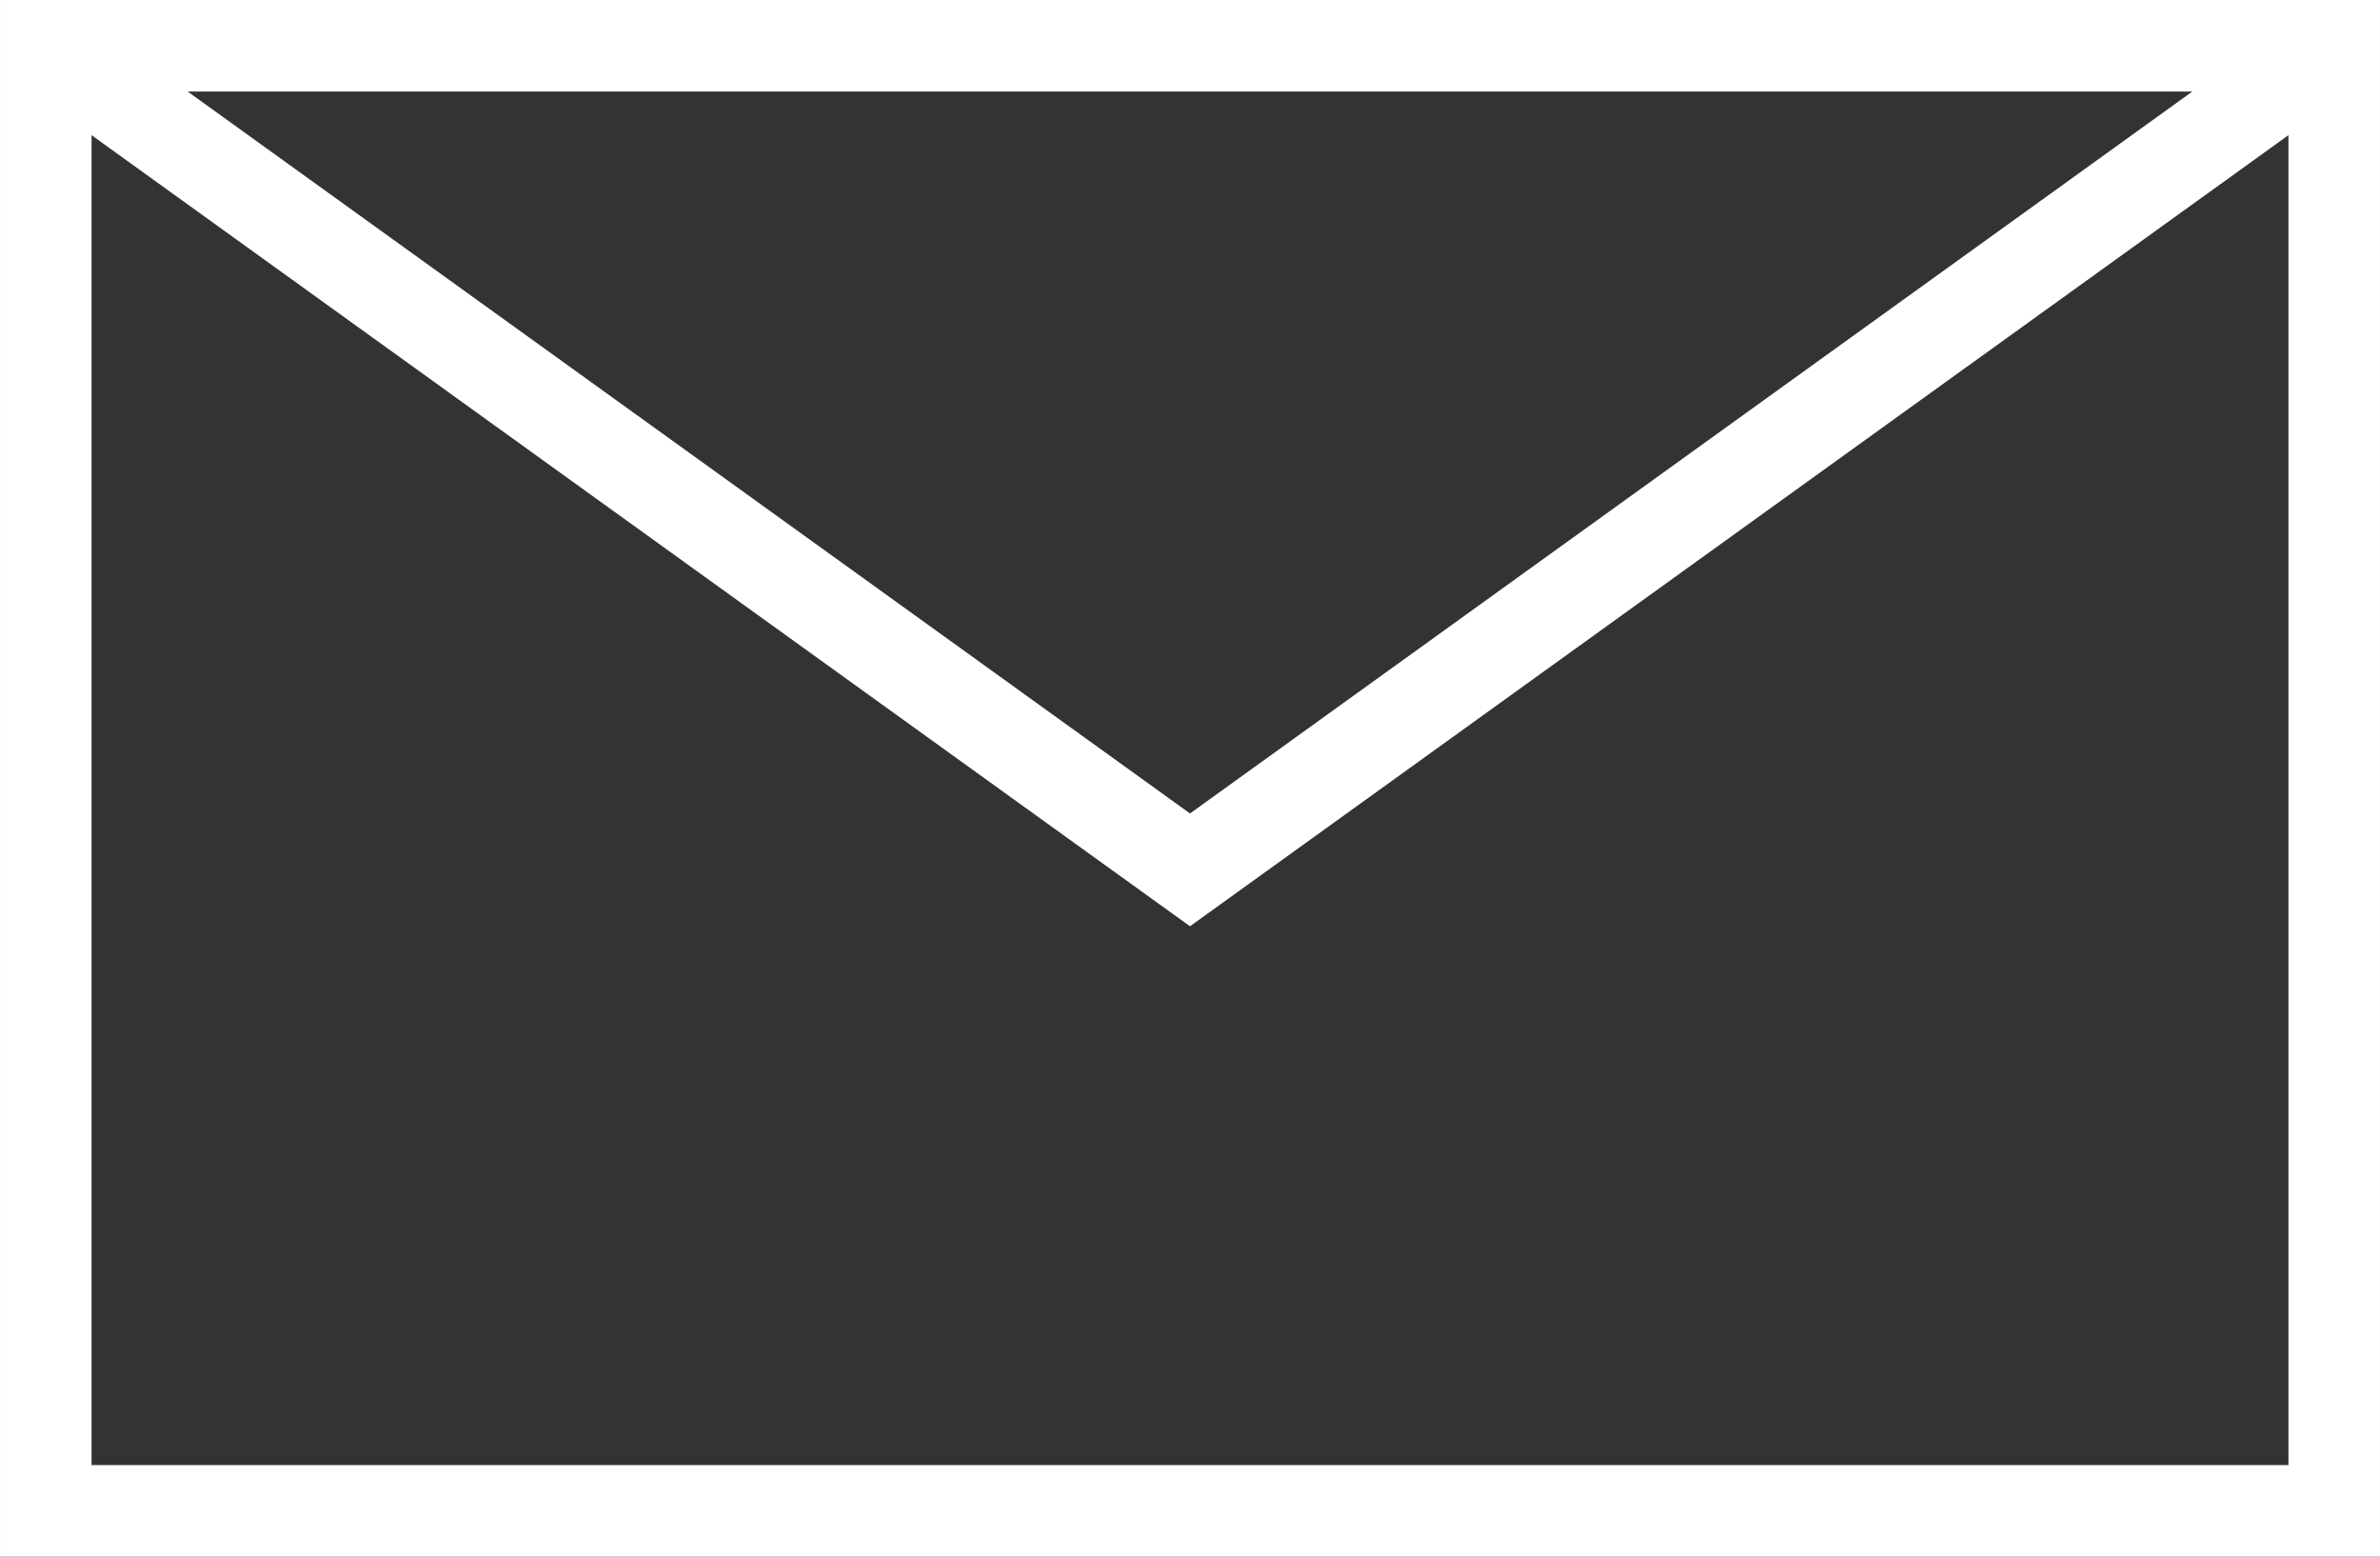
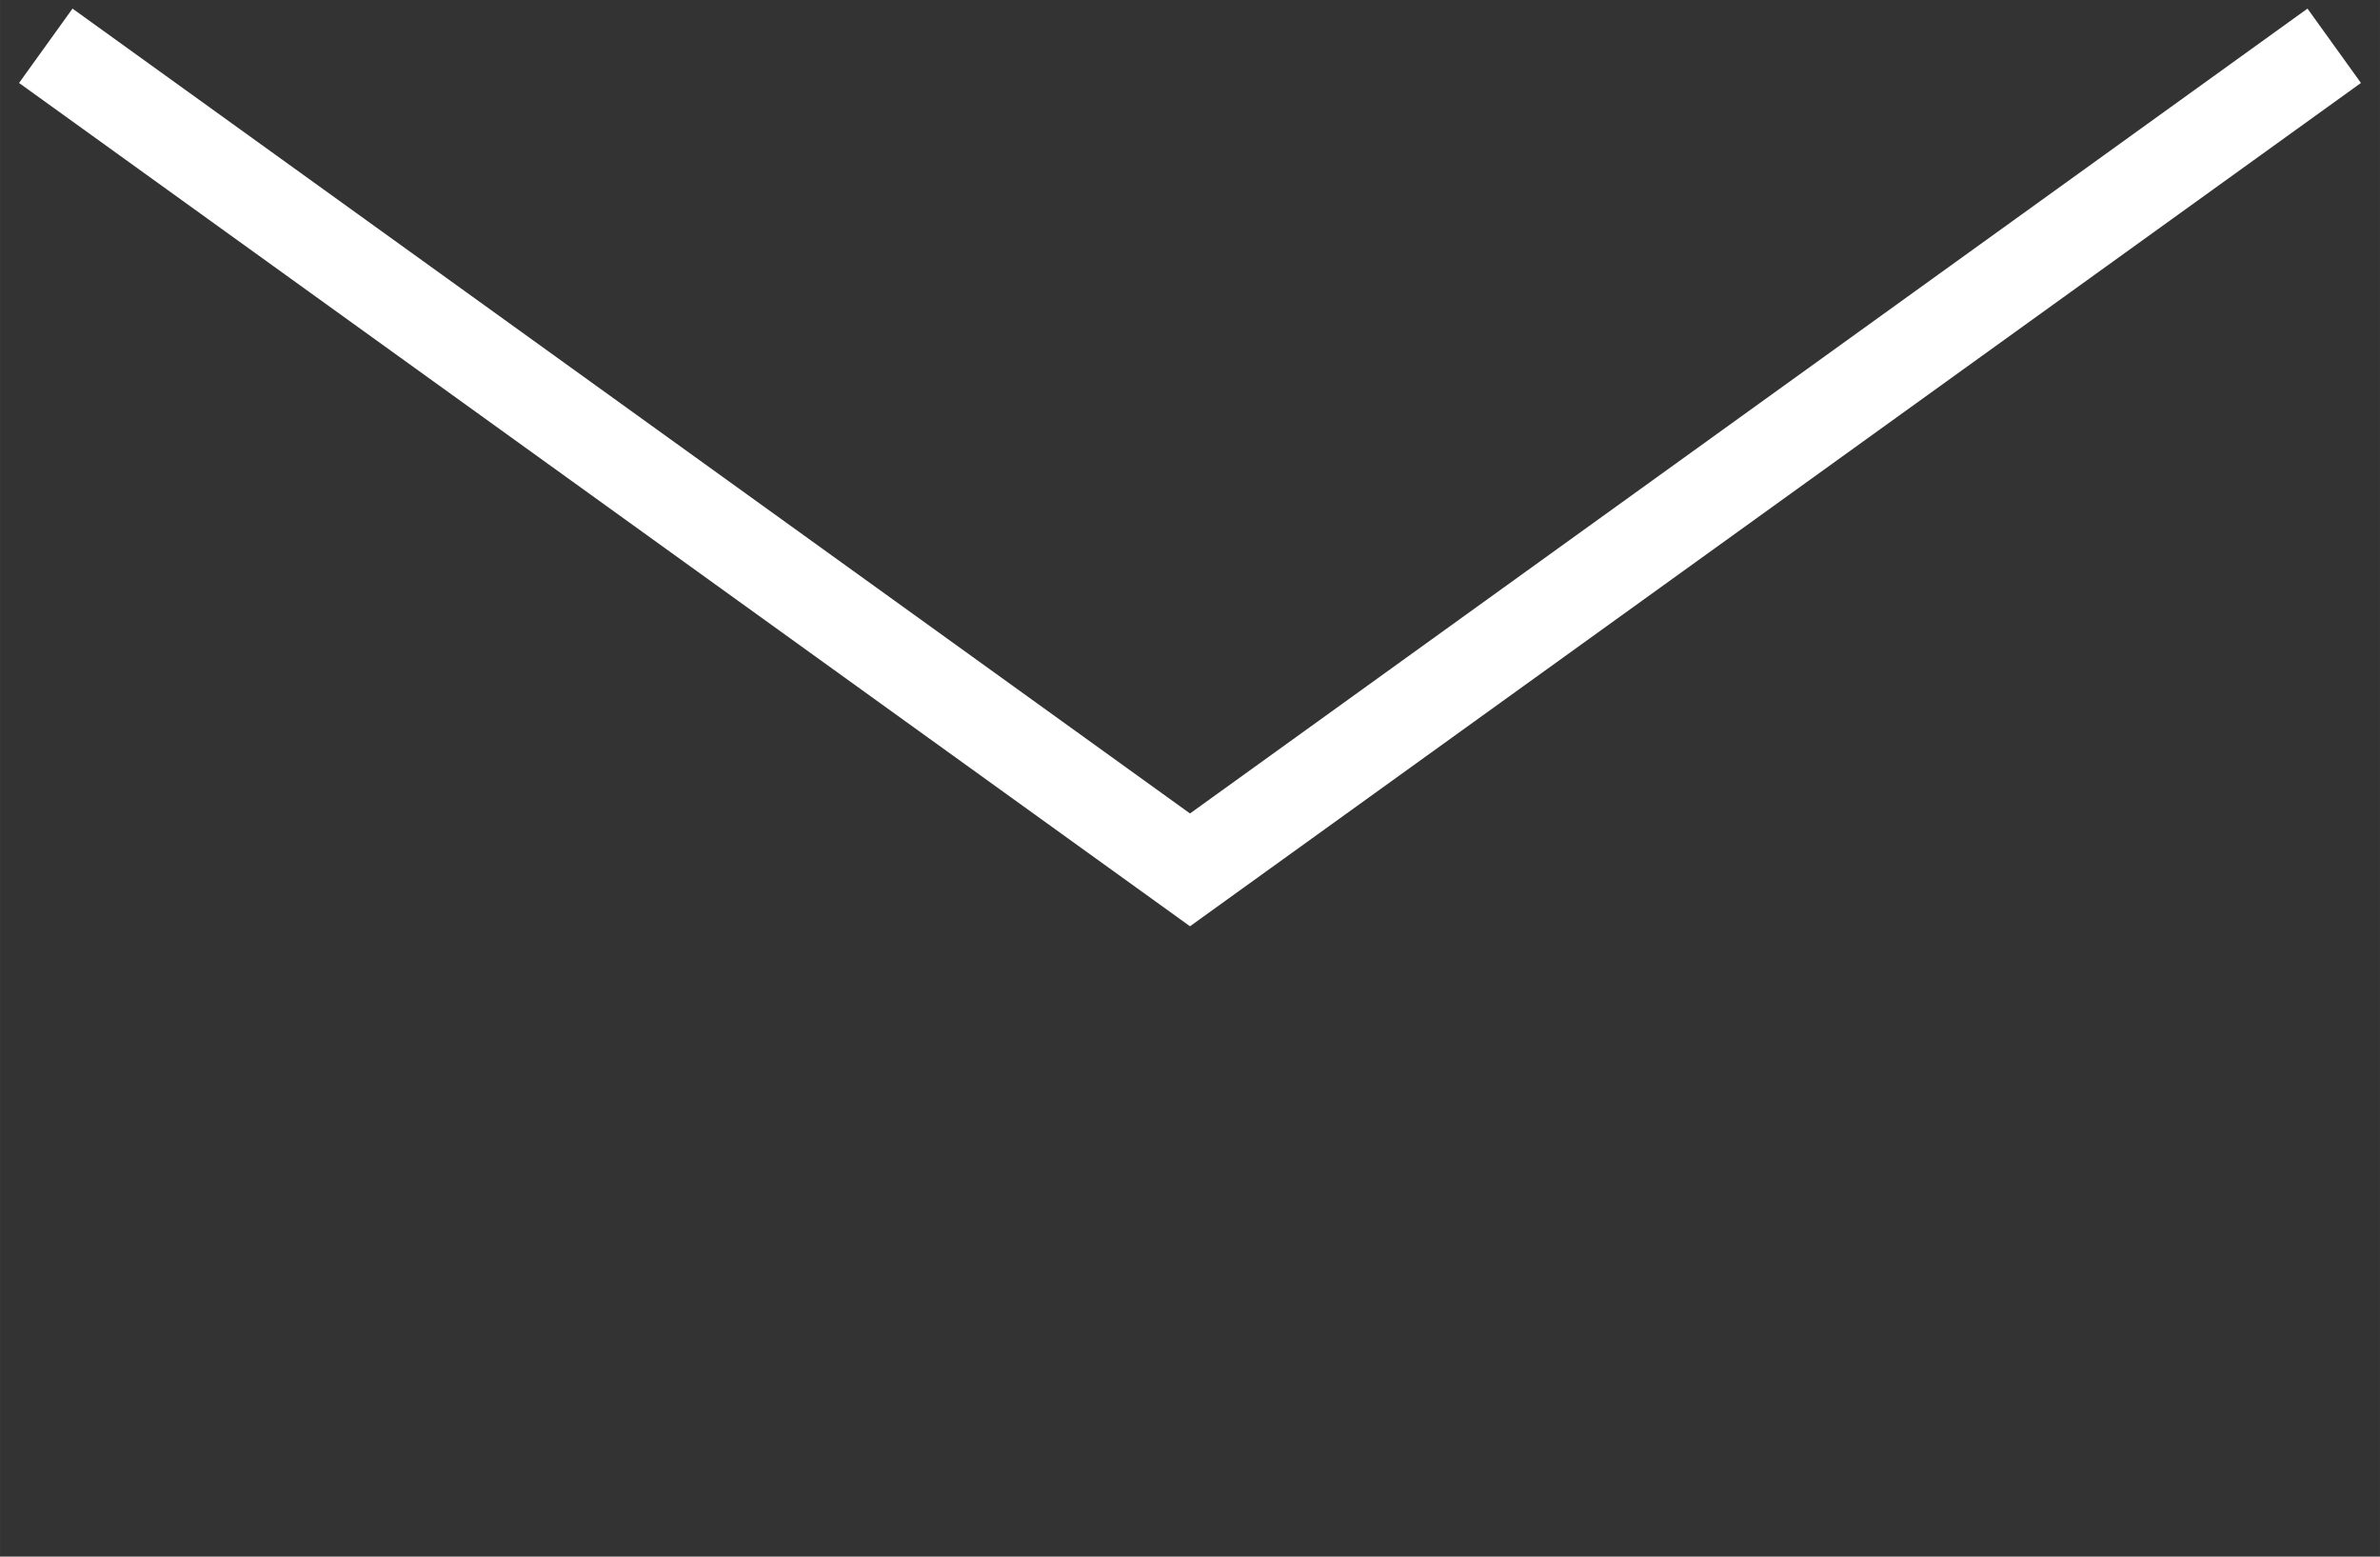
<svg xmlns="http://www.w3.org/2000/svg" id="_レイヤー_2" width="9.172mm" height="5.997mm" viewBox="0 0 26 17">
  <rect x="0" y="0" width="26" height="17" fill="#333333" stroke="none" />
  <defs>
    <style>.cls-1{fill:#fff;stroke-width:0px;}</style>
  </defs>
  <g id="_レイヤー_1-2">
-     <path class="cls-1" d="m26,17H0V0h26v17Zm-25-1h24V1H1v15Z" />
    <polygon class="cls-1" points="13 10.116 .208 .906 .792 .094 13 8.884 25.208 .094 25.792 .906 13 10.116" />
  </g>
</svg>